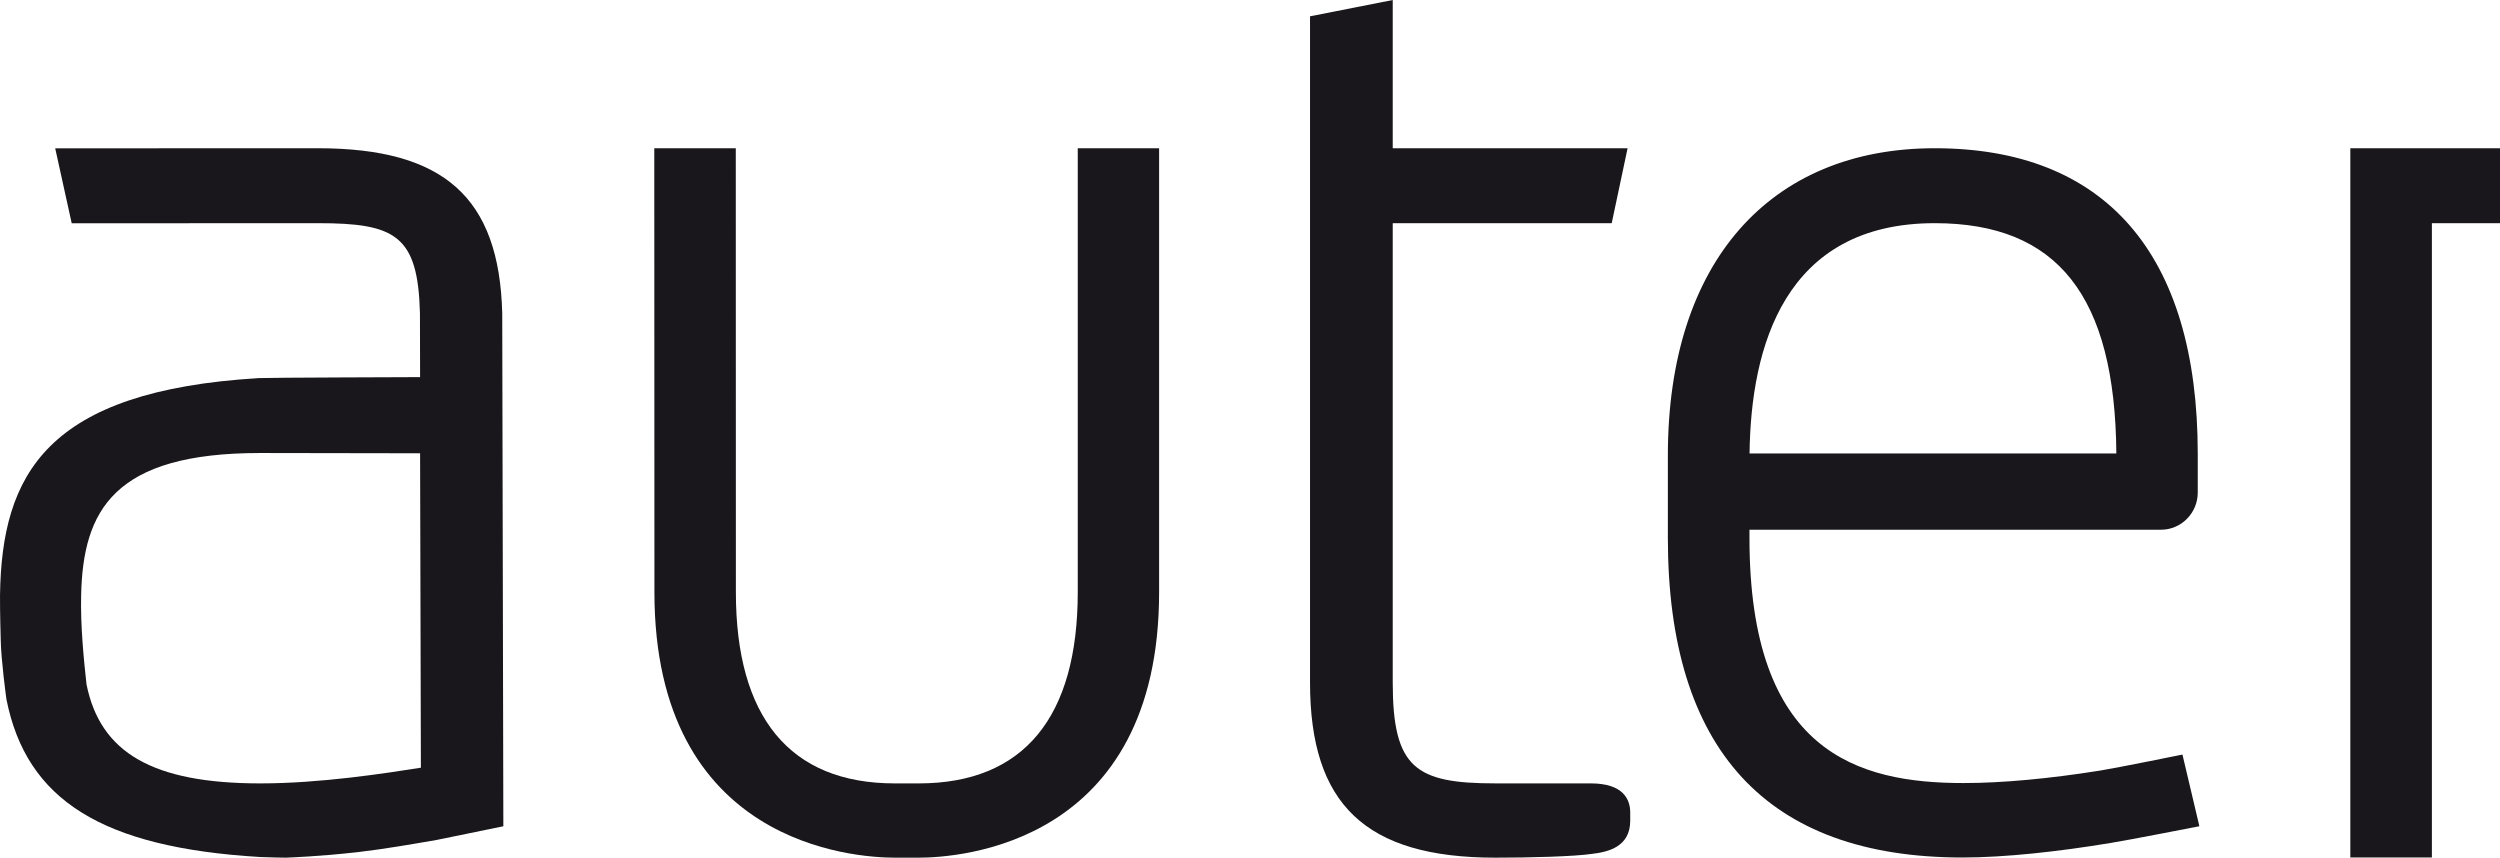
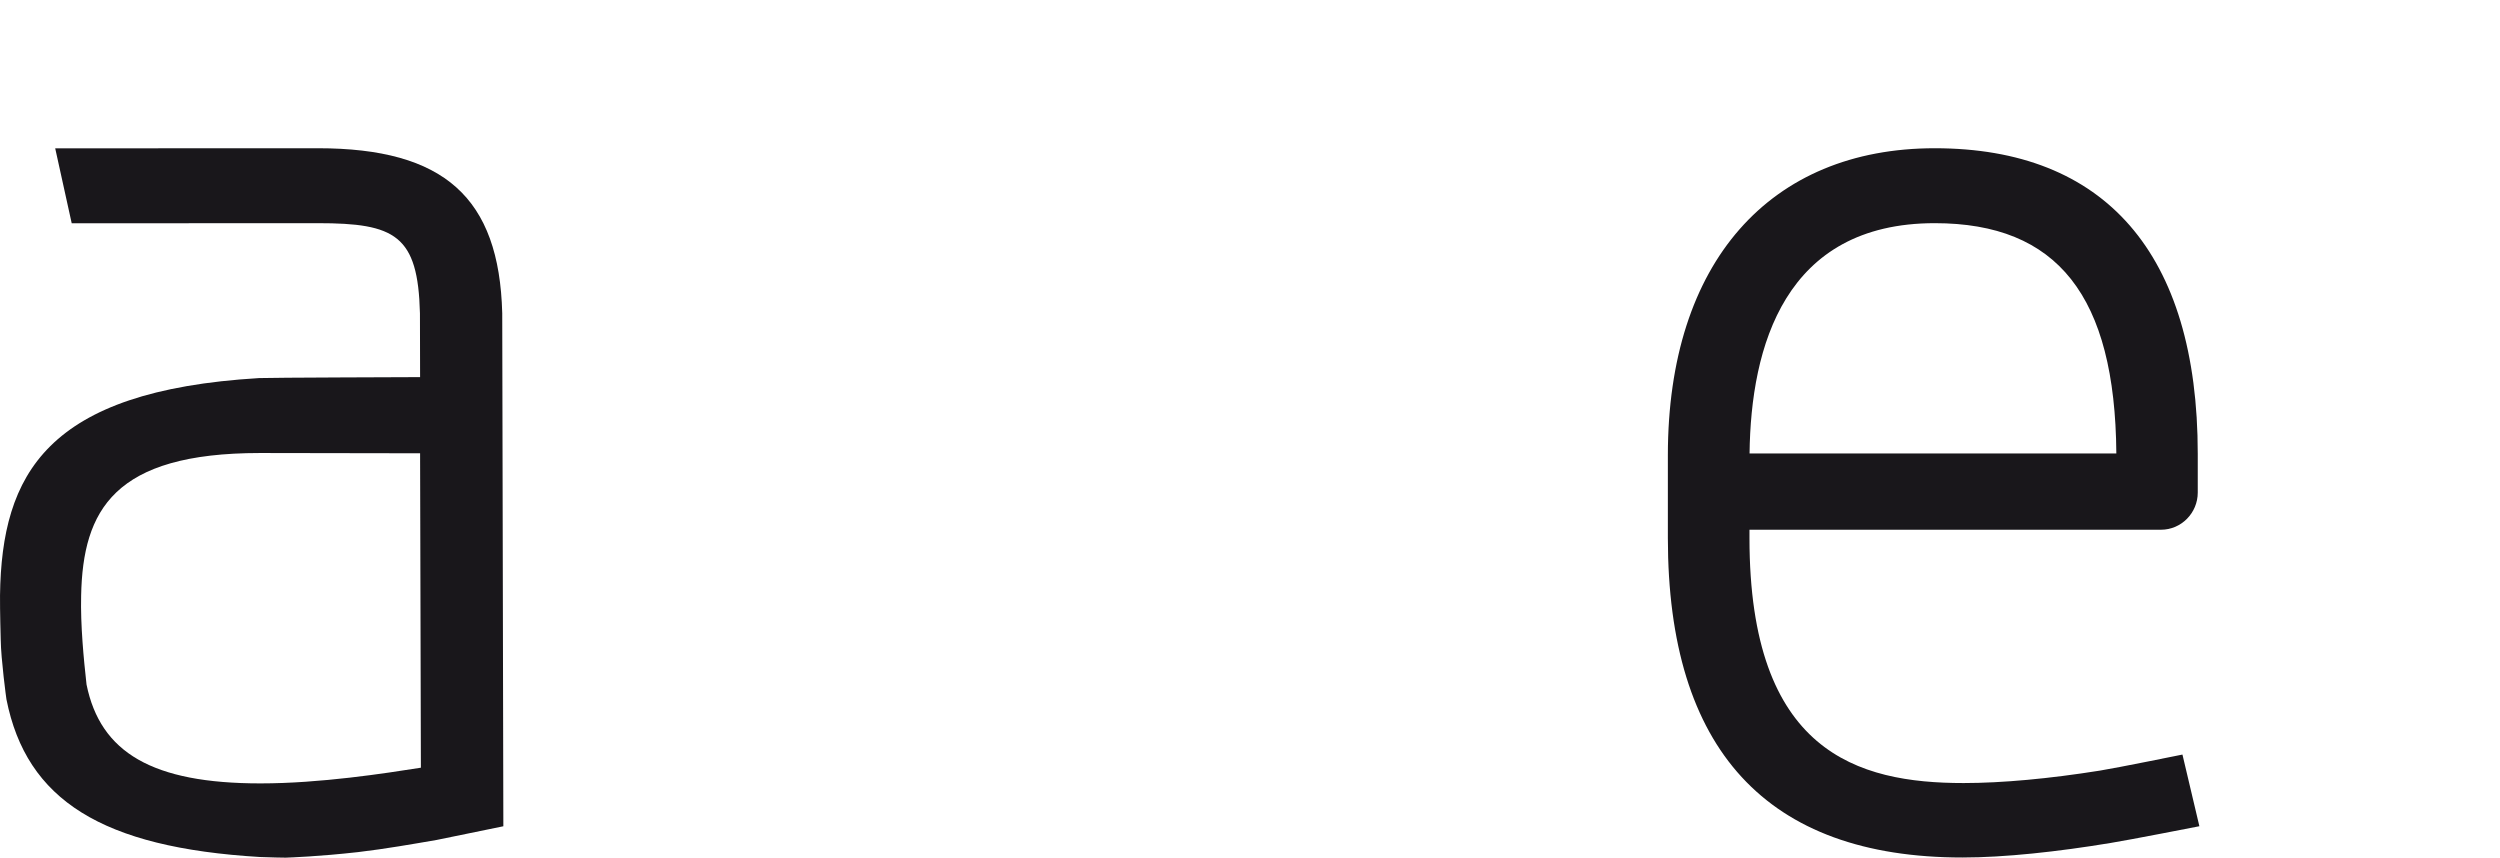
<svg xmlns="http://www.w3.org/2000/svg" width="841.47pt" height="288.68pt" viewBox="0 0 841.47 288.68" version="1.1">
  <defs>
    <clipPath id="clip1">
      <path d="M 561 49 L 741 49 L 741 288.68 L 561 288.68 Z M 561 49 " />
    </clipPath>
    <clipPath id="clip2">
      <path d="M 0 49 L 170 49 L 170 288.68 L 0 288.68 Z M 0 49 " />
    </clipPath>
    <clipPath id="clip3">
      <path d="M 220 49 L 391 49 L 391 288.68 L 220 288.68 Z M 220 49 " />
    </clipPath>
    <clipPath id="clip4">
      <path d="M 440 0 L 549 0 L 549 288.68 L 440 288.68 Z M 440 0 " />
    </clipPath>
    <clipPath id="clip5">
-       <path d="M 791 49 L 841.469 49 L 841.469 288.68 L 791 288.68 Z M 791 49 " />
-     </clipPath>
+       </clipPath>
  </defs>
  <g id="surface1">
    <g clip-path="url(#clip1)" clip-rule="nonzero">
      <path style=" stroke:none;fill-rule:nonzero;fill:rgb(9.799%,9%,10.599%);fill-opacity:1;" d="M 651.211 75.117 C 692.492 75.117 711.93 99.574 712.336 152.641 L 588.879 152.641 C 589.312 116.703 600.645 75.117 651.211 75.117 M 734.586 253.977 C 734.586 253.977 712.383 258.496 706.773 259.383 C 689.762 262.094 673.902 263.566 660.926 263.566 C 625.25 263.566 588.852 253.242 588.852 181.086 L 588.852 178.301 L 727.359 178.301 C 734.219 178.301 739.738 172.641 739.738 165.793 L 739.738 152.766 C 739.738 85.062 708.305 49.895 651.211 49.895 C 595.809 49.895 561.383 88.176 561.383 153.211 L 561.383 181.086 C 561.383 252.215 594.543 288.625 660.562 288.625 C 674.645 288.625 692.594 286.688 710.41 283.73 C 716.398 282.781 740.285 278.098 740.285 278.098 " />
    </g>
    <g clip-path="url(#clip2)" clip-rule="nonzero">
      <path style=" stroke:none;fill-rule:nonzero;fill:rgb(9.799%,9%,10.599%);fill-opacity:1;" d="M 87.672 263.684 C 51.332 263.684 33.789 253.348 29.125 230.398 C 28.164 221.746 27.07 210.434 27.309 200.496 C 27.895 171.676 38.375 152.48 87.488 152.48 C 89.008 152.48 128.121 152.559 141.398 152.57 L 141.664 258.398 C 129.59 260.301 107.777 263.684 87.672 263.684 M 169.047 105.406 C 168.035 66.496 149.504 49.895 107.004 49.895 C 104.668 49.895 18.582 49.93 18.582 49.93 L 24.137 75.156 L 107.004 75.117 C 133.027 75.117 140.703 79.156 141.348 105.449 C 141.348 106.07 141.398 126.934 141.398 126.934 C 141.398 126.934 89.652 127.098 87.191 127.258 C 15.66 131.551 0.57 159.562 0.008 200.344 C -0.047 205.156 0.246 215.402 0.246 215.352 C 0.328 221.891 2.113 235.117 2.168 235.387 C 8.914 269.367 34.43 285.285 87.488 288.457 C 90.262 288.602 96.18 288.68 96.18 288.68 C 97.914 288.602 107.191 288.301 120.52 286.809 C 129.883 285.703 139.023 284.082 146.918 282.727 C 156.359 280.797 169.422 278.113 169.422 278.113 C 169.422 278.113 169.074 105.758 169.047 105.406 " />
    </g>
    <g clip-path="url(#clip3)" clip-rule="nonzero">
-       <path style=" stroke:none;fill-rule:nonzero;fill:rgb(9.799%,9%,10.599%);fill-opacity:1;" d="M 362.758 49.895 L 362.758 199.328 C 362.758 241.25 344.707 263.684 309.219 263.684 L 301.195 263.684 C 265.711 263.684 247.688 241.25 247.688 199.328 L 247.656 49.895 L 220.223 49.895 L 220.27 199.328 C 220.27 284.391 287.699 288.68 301.195 288.68 L 309.219 288.68 C 322.688 288.68 390.141 284.391 390.141 199.328 L 390.141 49.895 " />
-     </g>
+       </g>
    <g clip-path="url(#clip4)" clip-rule="nonzero">
-       <path style=" stroke:none;fill-rule:nonzero;fill:rgb(9.799%,9%,10.599%);fill-opacity:1;" d="M 535.402 263.676 L 503.301 263.676 C 476.562 263.676 468.777 258.645 468.777 229.727 L 468.777 75.117 L 542.484 75.117 L 547.828 49.898 L 468.777 49.895 L 468.777 0.004 L 440.938 5.492 L 440.938 229.727 C 440.938 270.727 459.582 288.68 503.301 288.68 C 514.5 288.68 529.805 288.316 535.891 287.398 C 541.379 286.762 548.715 284.98 548.715 276.242 L 548.715 273.508 C 548.715 269.062 546.391 263.676 535.402 263.676 " />
-     </g>
+       </g>
    <g clip-path="url(#clip5)" clip-rule="nonzero">
      <path style=" stroke:none;fill-rule:nonzero;fill:rgb(9.799%,9%,10.599%);fill-opacity:1;" d="M 885.234 49.895 L 791.09 49.895 L 791.09 288.621 L 818.547 288.621 L 818.547 75.117 L 885.254 75.117 C 910.809 75.117 933.703 78.629 933.703 129.938 L 933.629 288.68 L 961.062 288.68 L 961.062 129.938 C 961.062 56.262 917.809 49.895 885.234 49.895 " />
    </g>
  </g>
</svg>